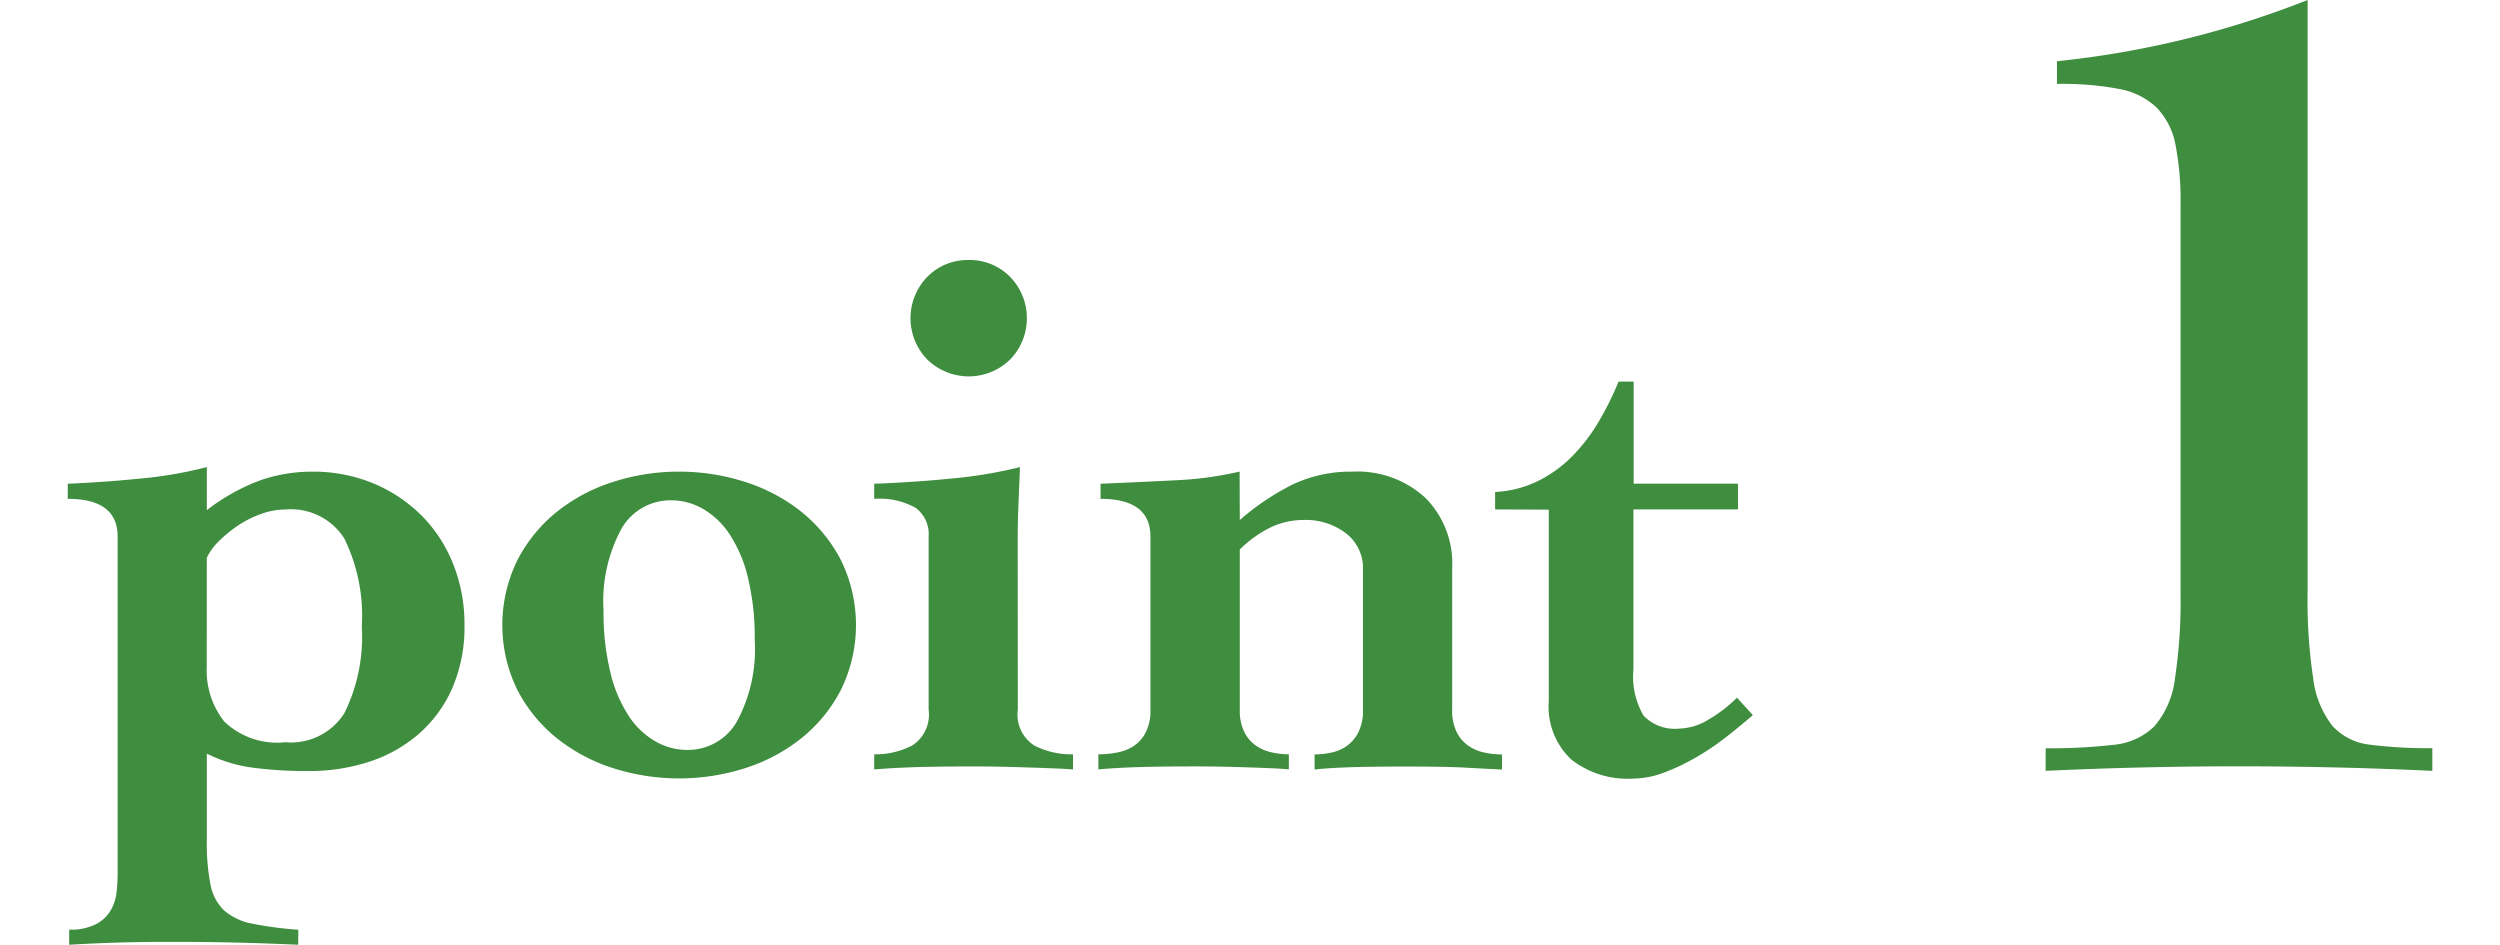
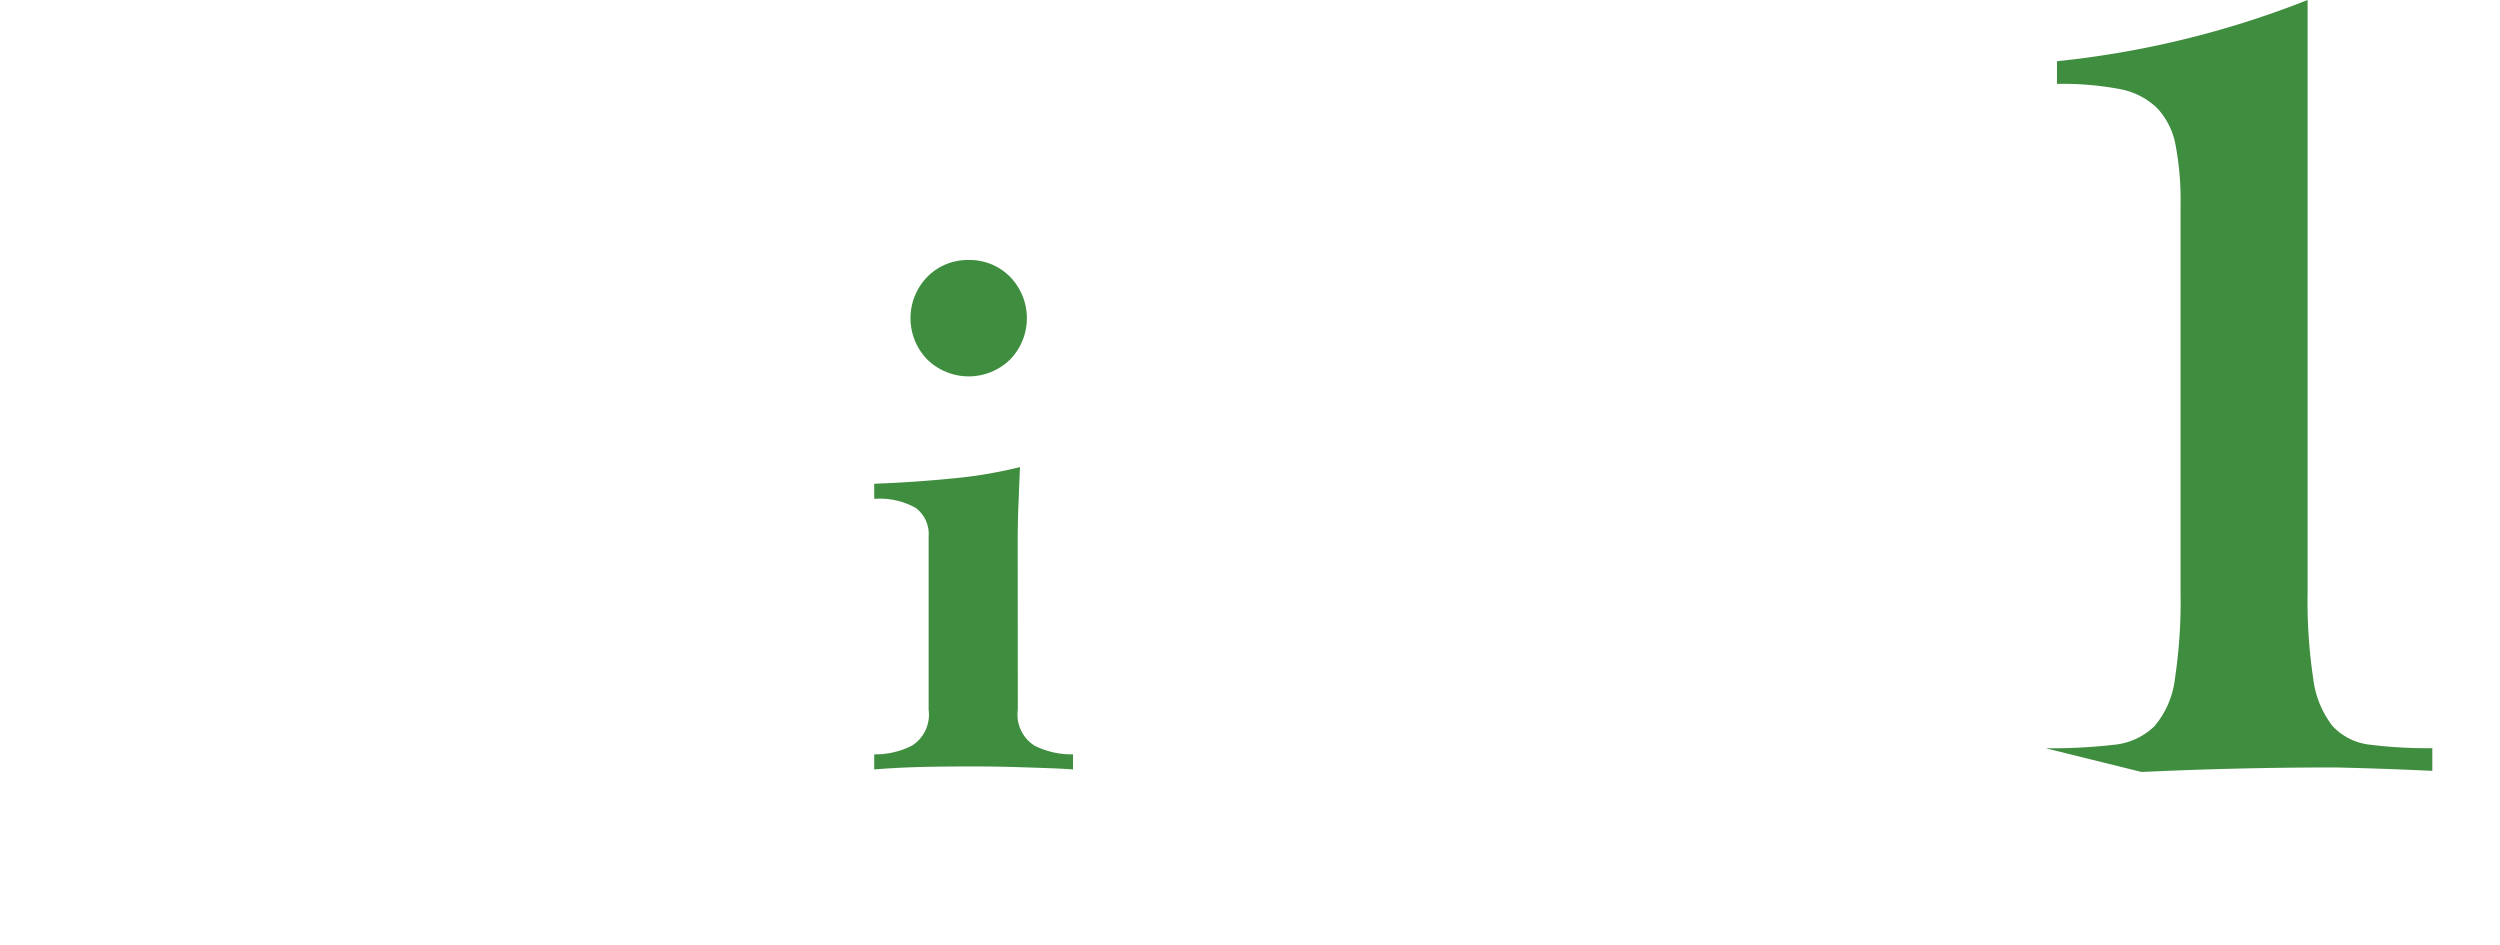
<svg xmlns="http://www.w3.org/2000/svg" viewBox="0 0 86 32.5">
  <defs>
    <style>.a{fill:#3f8d3e;}</style>
  </defs>
  <title>p01</title>
-   <path class="a" d="M10.258,32.5Q9.114,32.447,8,32.422T5.734,32.4q-.832,0-1.677.025T2.38,32.5v-.52a1.931,1.931,0,0,0,.91-.183A1.269,1.269,0,0,0,3.8,31.33a1.559,1.559,0,0,0,.208-.624,5.82,5.82,0,0,0,.039-.676V18.46q0-1.3-1.716-1.3v-.52q1.274-.053,2.548-.183a14.007,14.007,0,0,0,2.236-.39V17.55a6.886,6.886,0,0,1,1.872-1.039,5.457,5.457,0,0,1,1.742-.286,5.4,5.4,0,0,1,2.106.4A5.15,5.15,0,0,1,14.5,17.732,4.953,4.953,0,0,1,15.588,19.4a5.547,5.547,0,0,1,.39,2.105,5.274,5.274,0,0,1-.416,2.158,4.472,4.472,0,0,1-1.144,1.573,4.91,4.91,0,0,1-1.7.962,6.573,6.573,0,0,1-2.093.325,14.171,14.171,0,0,1-1.95-.117,5.021,5.021,0,0,1-1.56-.481v2.965a7.345,7.345,0,0,0,.13,1.56,1.625,1.625,0,0,0,.481.884,2.069,2.069,0,0,0,.962.442,12.859,12.859,0,0,0,1.573.208ZM7.112,22.933a2.84,2.84,0,0,0,.6,1.885,2.625,2.625,0,0,0,2.106.715,2.172,2.172,0,0,0,2.028-1,5.911,5.911,0,0,0,.6-2.977,6.045,6.045,0,0,0-.6-3.029,2.172,2.172,0,0,0-2.028-1,2.447,2.447,0,0,0-.845.156,3.581,3.581,0,0,0-.793.4,4.477,4.477,0,0,0-.65.533,2,2,0,0,0-.416.572Z" />
-   <path class="a" d="M23.362,16.225a7.335,7.335,0,0,1,2.262.351A6.015,6.015,0,0,1,27.561,17.6a5.206,5.206,0,0,1,1.365,1.664,5.067,5.067,0,0,1,0,4.472A5.206,5.206,0,0,1,27.561,25.4a6.015,6.015,0,0,1-1.937,1.027,7.472,7.472,0,0,1-4.524,0A6.009,6.009,0,0,1,19.163,25.4,5.2,5.2,0,0,1,17.8,23.738a5.067,5.067,0,0,1,0-4.472A5.2,5.2,0,0,1,19.163,17.6,6.009,6.009,0,0,1,21.1,16.575,7.334,7.334,0,0,1,23.362,16.225Zm-2.6,4.783A8.61,8.61,0,0,0,21,23.141a4.675,4.675,0,0,0,.637,1.5,2.729,2.729,0,0,0,.923.87,2.177,2.177,0,0,0,1.066.286,1.944,1.944,0,0,0,1.716-.962A5.243,5.243,0,0,0,25.962,22a8.638,8.638,0,0,0-.234-2.132,4.687,4.687,0,0,0-.637-1.5,2.75,2.75,0,0,0-.923-.871,2.191,2.191,0,0,0-1.066-.286,1.947,1.947,0,0,0-1.716.962A5.248,5.248,0,0,0,20.762,21.008Z" />
  <path class="a" d="M35.013,24.414a1.261,1.261,0,0,0,.572,1.235,2.82,2.82,0,0,0,1.326.3v.52c-.225-.017-.451-.03-.676-.038s-.468-.018-.728-.026-.555-.018-.884-.026-.72-.013-1.17-.013q-1.274,0-2.028.026t-1.352.077v-.52a2.768,2.768,0,0,0,1.3-.3,1.262,1.262,0,0,0,.572-1.235V18.46a1.125,1.125,0,0,0-.442-.987,2.534,2.534,0,0,0-1.43-.312v-.52q1.4-.053,2.7-.183a15.48,15.48,0,0,0,2.314-.39q-.026.65-.052,1.273t-.026,1.223Zm-1.69-15.47a1.95,1.95,0,0,1,1.417.572,2.04,2.04,0,0,1,0,2.859,2.04,2.04,0,0,1-2.834,0,2.04,2.04,0,0,1,0-2.859A1.951,1.951,0,0,1,33.323,8.944Z" />
-   <path class="a" d="M42.649,17.889a8.578,8.578,0,0,1,1.82-1.223,4.649,4.649,0,0,1,2.054-.441,3.449,3.449,0,0,1,2.509.9,3.2,3.2,0,0,1,.923,2.405v4.888a1.654,1.654,0,0,0,.156.768,1.252,1.252,0,0,0,.4.468,1.533,1.533,0,0,0,.546.233,2.827,2.827,0,0,0,.611.065v.52q-.546-.025-1.235-.064t-2.041-.039q-1.274,0-2,.026t-1.17.077v-.52a2.712,2.712,0,0,0,.585-.065,1.413,1.413,0,0,0,.533-.233,1.311,1.311,0,0,0,.39-.468,1.654,1.654,0,0,0,.156-.768V19.578a1.5,1.5,0,0,0-.572-1.222,2.262,2.262,0,0,0-1.482-.468,2.564,2.564,0,0,0-1.183.285,3.973,3.973,0,0,0-1,.729v5.512a1.654,1.654,0,0,0,.156.768,1.252,1.252,0,0,0,.4.468,1.533,1.533,0,0,0,.546.233,2.71,2.71,0,0,0,.585.065v.52c-.174-.017-.355-.03-.546-.038s-.412-.018-.663-.026-.542-.018-.871-.026-.72-.013-1.17-.013q-1.274,0-2.015.026t-1.287.077v-.52a3.33,3.33,0,0,0,.663-.065,1.536,1.536,0,0,0,.572-.233,1.257,1.257,0,0,0,.4-.468,1.654,1.654,0,0,0,.156-.768V18.46q0-1.3-1.716-1.3v-.52q1.274-.053,2.548-.117a12.19,12.19,0,0,0,2.236-.3Z" />
-   <path class="a" d="M51.432,17.524v-.6a3.765,3.765,0,0,0,1.5-.39,4.422,4.422,0,0,0,1.17-.857,6.164,6.164,0,0,0,.9-1.184,10.49,10.49,0,0,0,.676-1.365h.52v3.511h3.588v.884H56.19v5.512a2.64,2.64,0,0,0,.351,1.586,1.494,1.494,0,0,0,1.235.442,2,2,0,0,0,1-.312A4.806,4.806,0,0,0,59.752,24l.546.6q-.39.337-.884.728a9.06,9.06,0,0,1-1.053.715,7.26,7.26,0,0,1-1.118.533,3.09,3.09,0,0,1-1.079.208,3.133,3.133,0,0,1-2.119-.663,2.487,2.487,0,0,1-.767-1.989v-6.6Z" />
-   <path class="a" d="M70.372,25.74a18.881,18.881,0,0,0,2.321-.117,2.311,2.311,0,0,0,1.423-.644,3.074,3.074,0,0,0,.7-1.618,18.049,18.049,0,0,0,.195-3V7.06a10.086,10.086,0,0,0-.175-2.087,2.509,2.509,0,0,0-.644-1.268,2.522,2.522,0,0,0-1.287-.644,10.6,10.6,0,0,0-2.145-.175v-.78A32.453,32.453,0,0,0,79.382,0V20.358a17.944,17.944,0,0,0,.195,3,3.282,3.282,0,0,0,.663,1.618,2.055,2.055,0,0,0,1.306.644,15.84,15.84,0,0,0,2.126.117v.78q-1.678-.079-3.335-.117t-3.3-.039q-1.677,0-3.334.039t-3.334.117Z" />
+   <path class="a" d="M70.372,25.74a18.881,18.881,0,0,0,2.321-.117,2.311,2.311,0,0,0,1.423-.644,3.074,3.074,0,0,0,.7-1.618,18.049,18.049,0,0,0,.195-3V7.06a10.086,10.086,0,0,0-.175-2.087,2.509,2.509,0,0,0-.644-1.268,2.522,2.522,0,0,0-1.287-.644,10.6,10.6,0,0,0-2.145-.175v-.78A32.453,32.453,0,0,0,79.382,0V20.358a17.944,17.944,0,0,0,.195,3,3.282,3.282,0,0,0,.663,1.618,2.055,2.055,0,0,0,1.306.644,15.84,15.84,0,0,0,2.126.117v.78q-1.678-.079-3.335-.117q-1.677,0-3.334.039t-3.334.117Z" />
</svg>